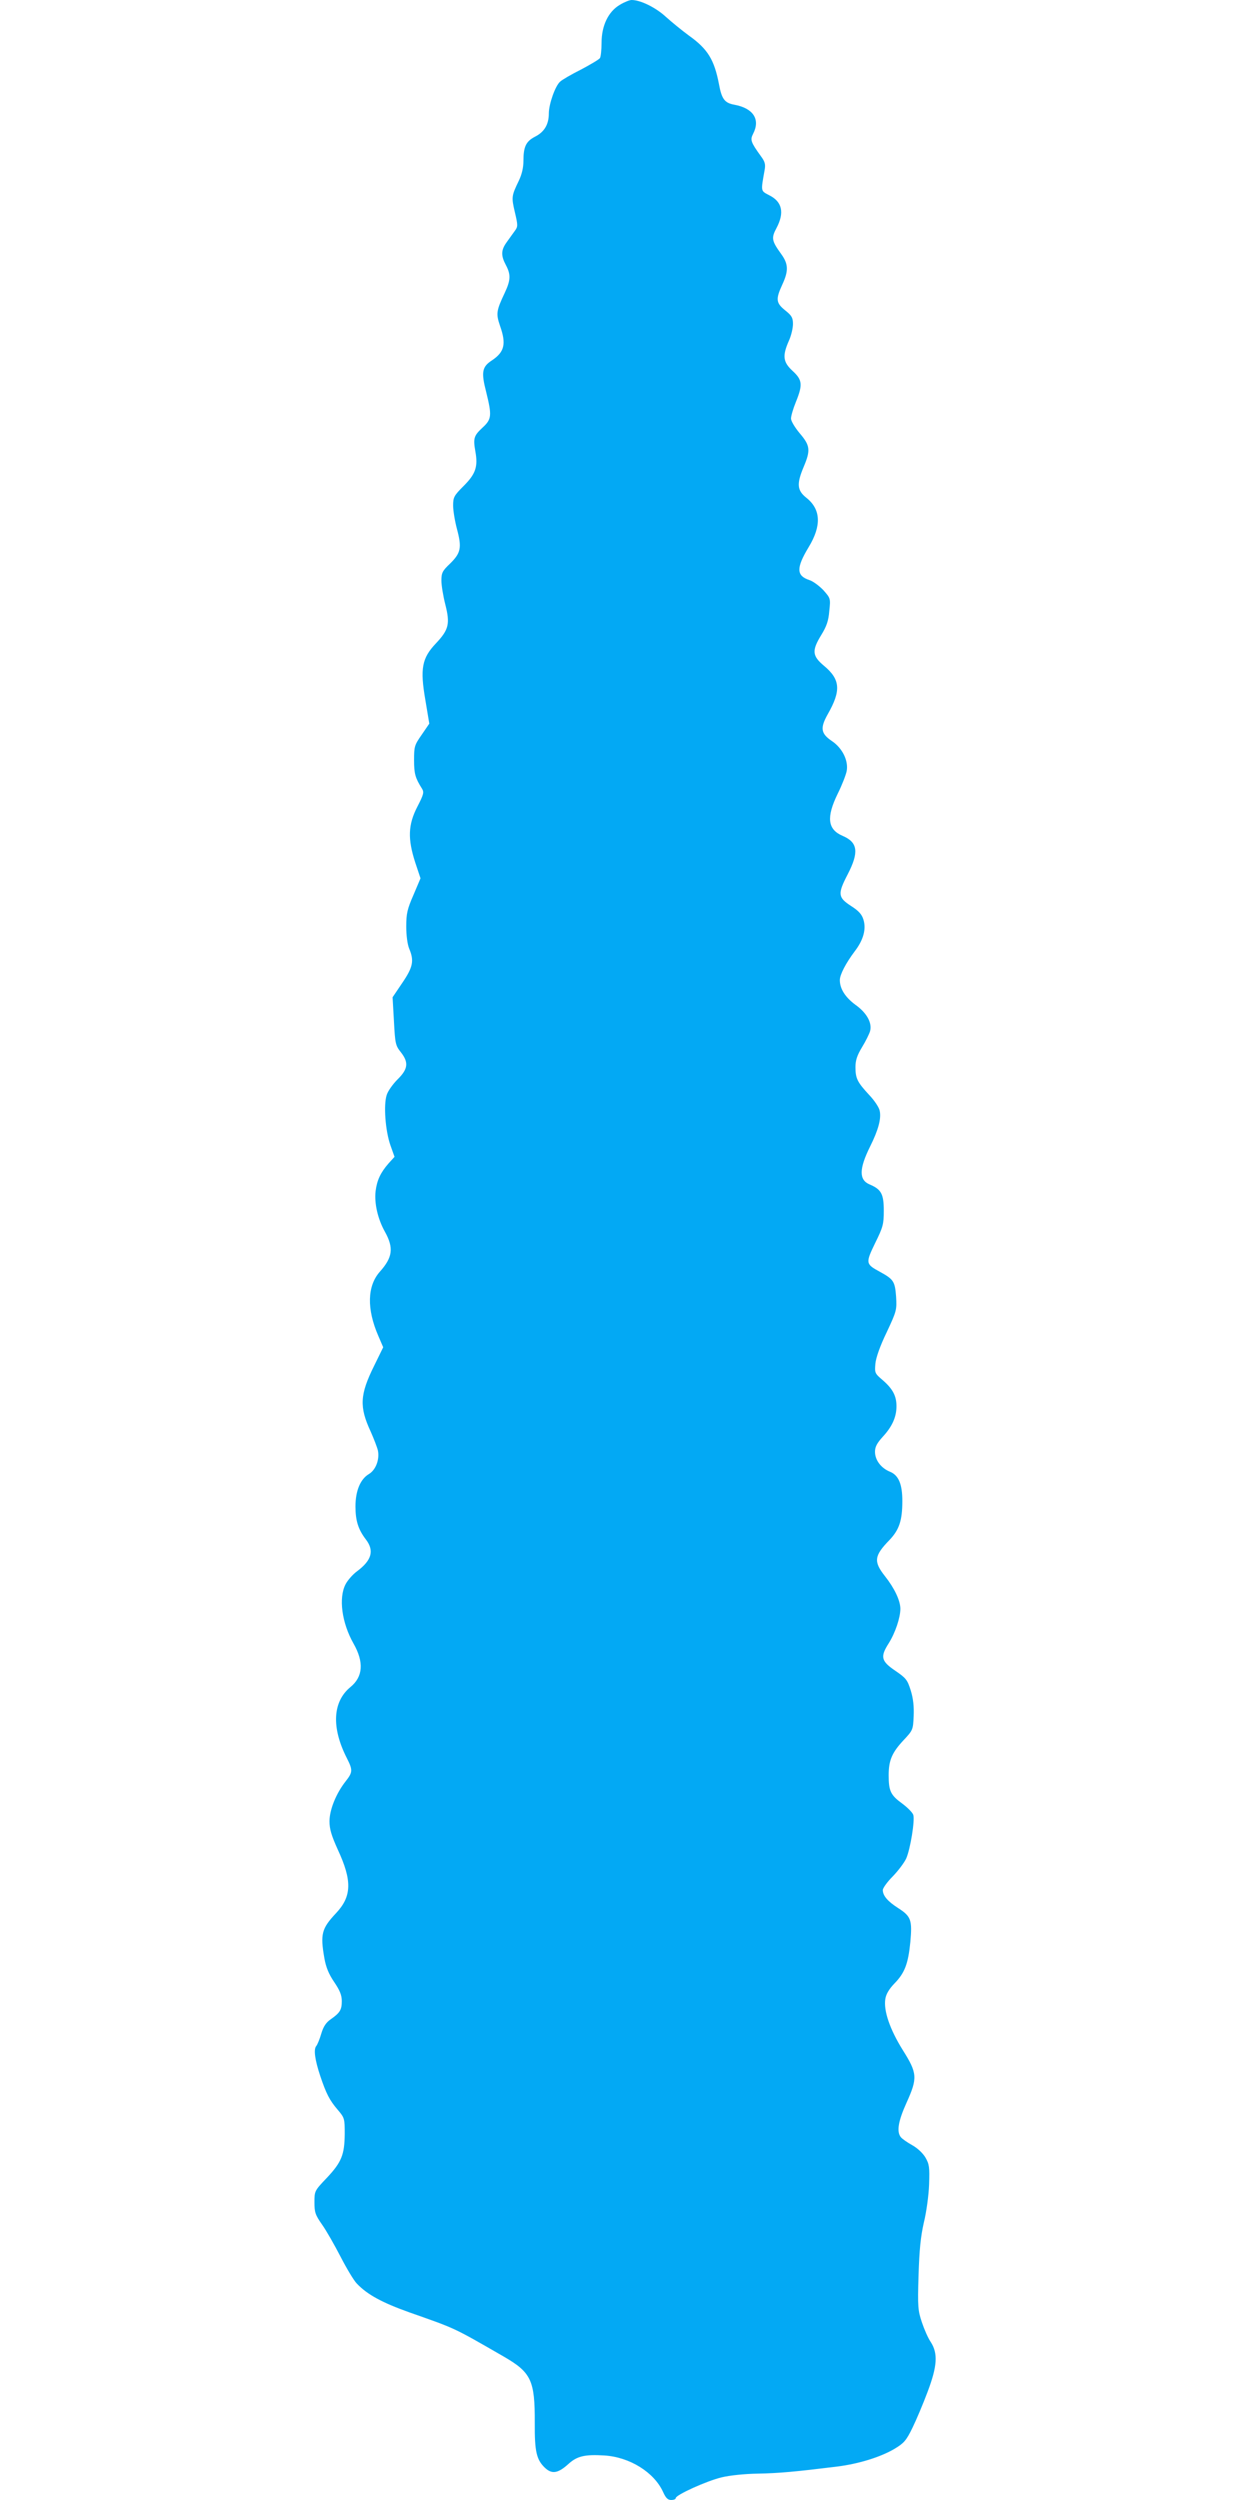
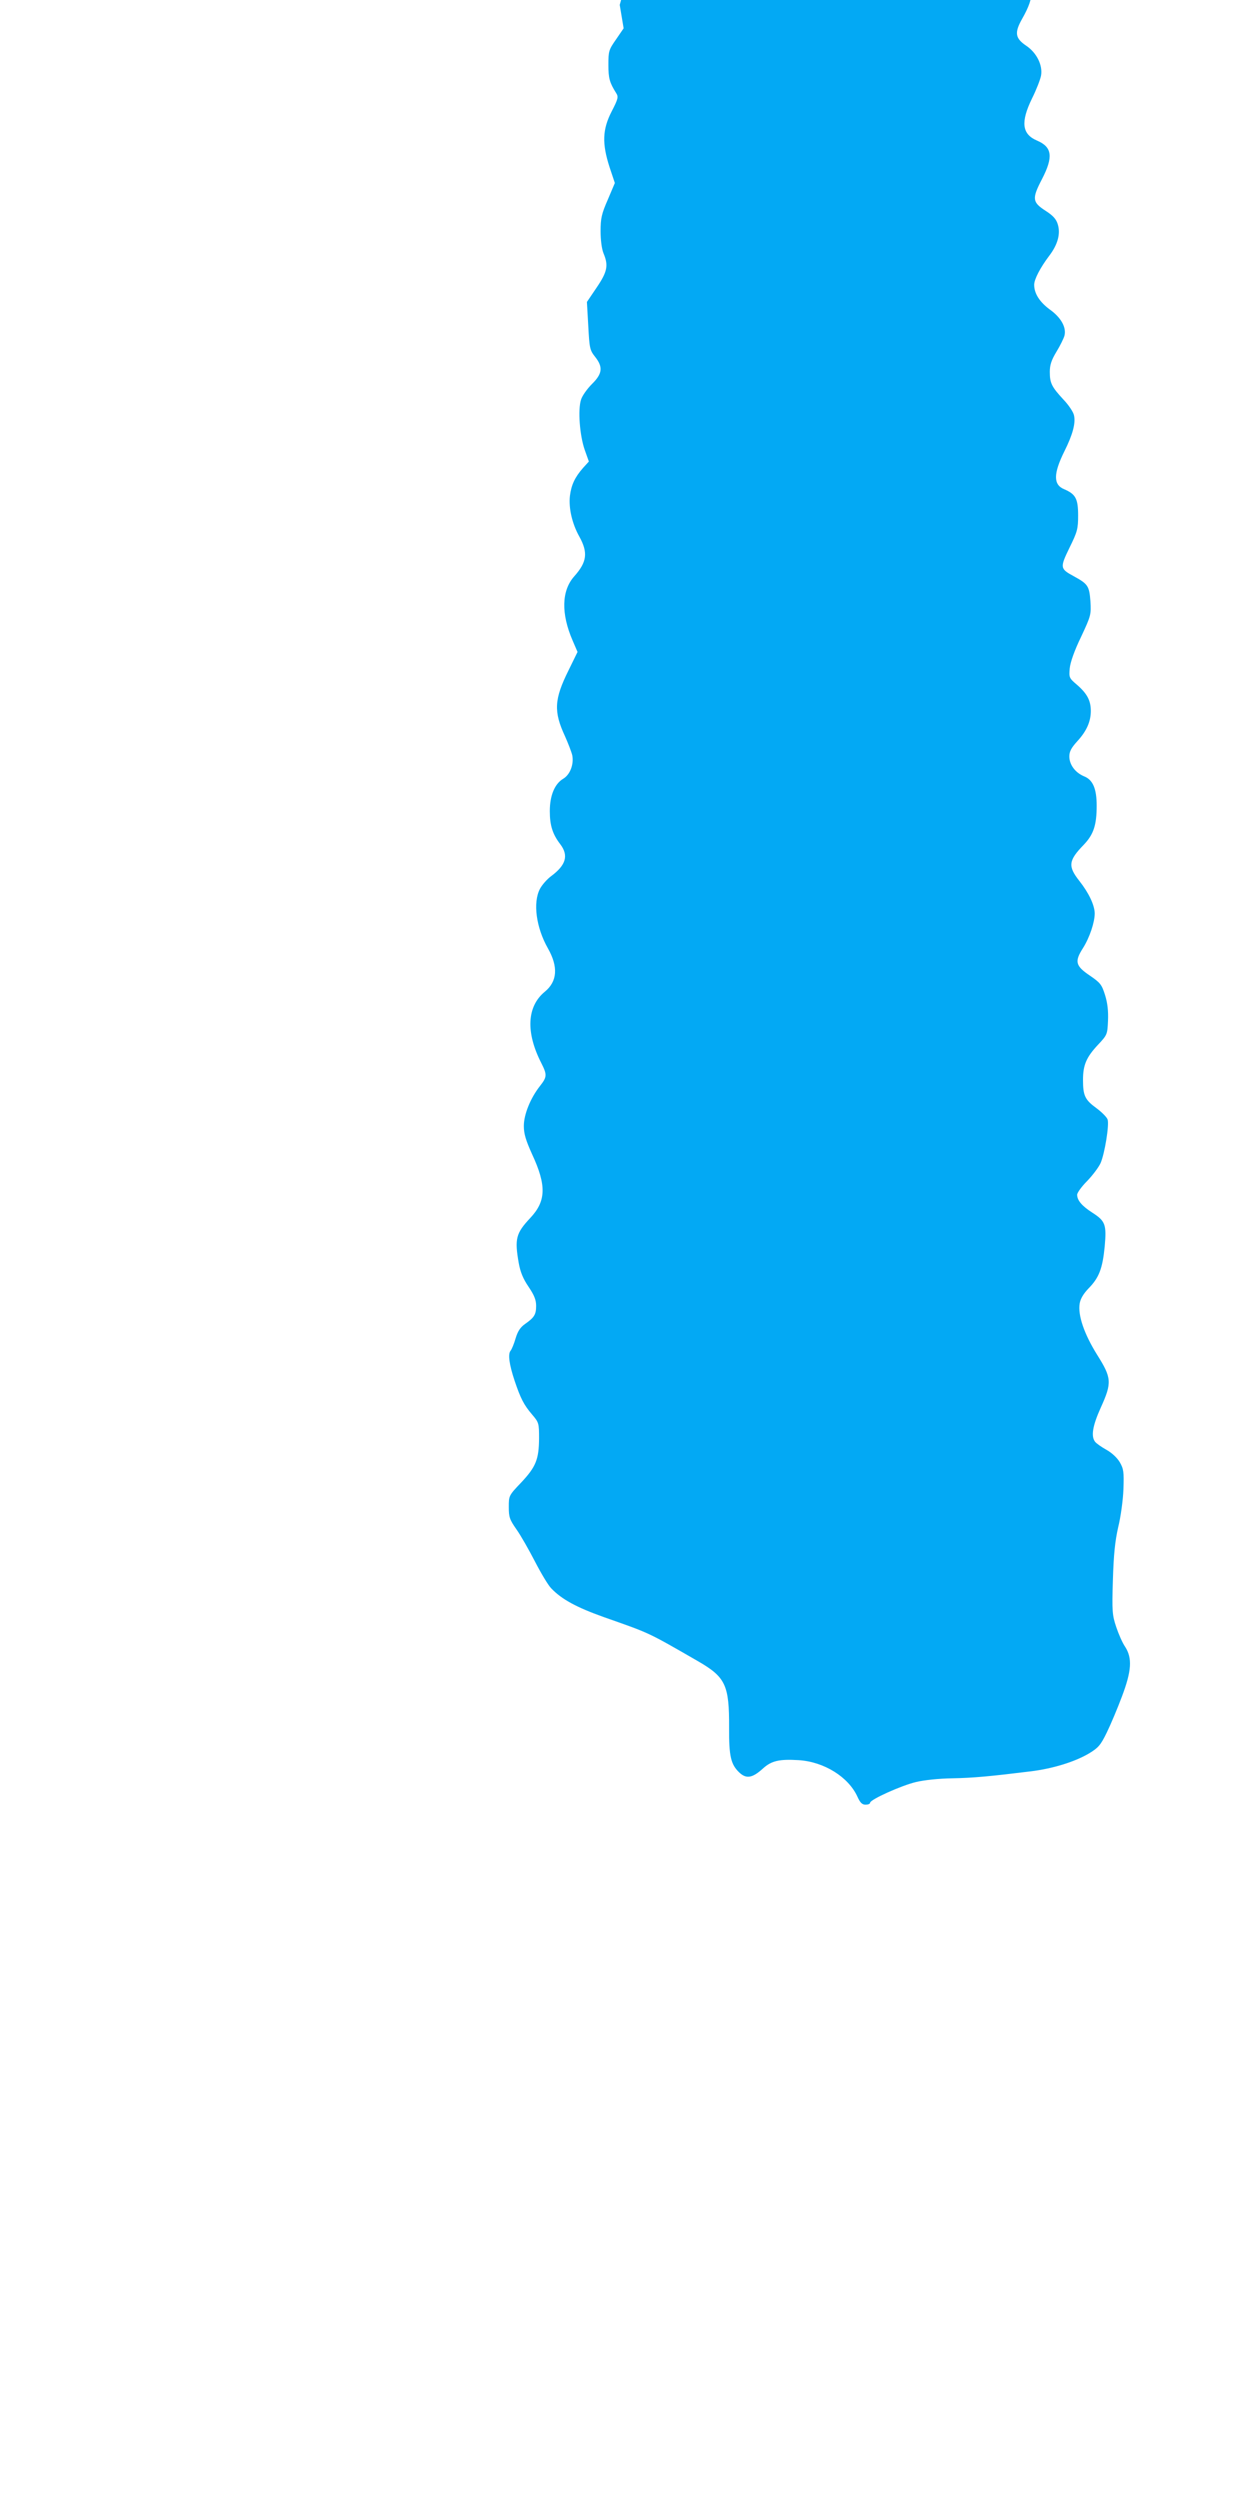
<svg xmlns="http://www.w3.org/2000/svg" version="1.0" width="640pt" height="1280pt" viewBox="0 0 640 1280" preserveAspectRatio="xMidYMid meet">
  <g transform="translate(0,1280) scale(0.1,-0.1)" fill="#03a9f4" stroke="none">
-     <path d="M3173 12775 c-59 -35 -93 -107 -93 -194 0 -37 -4 -71 -8 -78 -4 -7 -48 -33 -97 -59 -50 -25 -98 -53 -107 -62 -25 -21 -58 -115 -58 -163 0 -56 -23 -95 -71 -119 -46 -24 -59 -51 -59 -124 0 -34 -8 -69 -24 -102 -37 -77 -38 -83 -20 -160 16 -68 16 -74 0 -96 -9 -13 -28 -38 -41 -57 -30 -41 -31 -69 -5 -118 26 -49 25 -77 -6 -143 -43 -91 -45 -106 -24 -168 33 -93 23 -134 -41 -177 -51 -33 -56 -60 -30 -161 30 -122 29 -140 -19 -184 -44 -41 -48 -54 -36 -122 14 -78 1 -115 -60 -176 -50 -50 -54 -58 -54 -101 0 -25 9 -80 20 -121 25 -94 20 -121 -36 -176 -39 -37 -44 -47 -44 -87 0 -24 9 -79 20 -122 25 -99 18 -129 -48 -199 -72 -76 -82 -129 -54 -291 l20 -120 -39 -57 c-37 -53 -39 -60 -39 -130 0 -69 6 -91 40 -145 12 -19 10 -29 -23 -93 -48 -93 -50 -165 -11 -286 l27 -81 -36 -85 c-32 -73 -37 -96 -37 -162 0 -45 6 -91 15 -113 26 -62 20 -94 -35 -175 l-50 -74 7 -123 c6 -114 8 -124 35 -158 41 -52 38 -86 -16 -139 -24 -24 -50 -60 -56 -80 -17 -51 -7 -184 19 -258 l21 -59 -30 -33 c-42 -48 -60 -87 -67 -143 -7 -62 11 -142 48 -208 46 -83 39 -131 -26 -204 -65 -73 -68 -191 -8 -329 l25 -58 -46 -94 c-74 -149 -77 -211 -18 -338 16 -36 33 -80 37 -97 9 -46 -11 -99 -46 -120 -44 -26 -69 -86 -69 -166 0 -73 14 -118 54 -170 43 -57 29 -106 -46 -162 -22 -16 -49 -47 -59 -67 -36 -70 -19 -197 41 -303 54 -95 49 -170 -16 -223 -91 -75 -98 -207 -18 -364 31 -61 30 -72 -6 -118 -49 -62 -83 -146 -83 -205 0 -40 10 -73 42 -144 75 -161 72 -241 -9 -327 -73 -78 -81 -106 -59 -231 8 -45 22 -80 50 -121 29 -43 39 -67 39 -98 0 -45 -10 -60 -57 -93 -23 -16 -37 -36 -48 -73 -8 -28 -20 -57 -26 -64 -14 -17 -7 -70 21 -154 30 -89 47 -123 89 -172 35 -41 36 -45 36 -123 -1 -107 -16 -145 -91 -225 -64 -67 -64 -68 -64 -126 0 -51 4 -64 39 -114 22 -31 64 -105 95 -165 31 -60 68 -122 83 -137 54 -57 131 -98 268 -147 241 -85 221 -75 483 -226 142 -82 161 -122 160 -341 -1 -146 9 -188 52 -229 36 -34 67 -29 121 20 44 40 84 49 183 43 130 -8 255 -86 301 -187 14 -31 24 -41 42 -41 12 0 23 4 23 10 0 16 159 88 235 106 41 10 118 18 185 19 108 2 194 10 405 36 111 14 222 48 295 91 48 29 60 42 92 108 20 41 55 124 77 183 50 132 54 197 17 255 -14 20 -34 66 -46 102 -20 60 -22 79 -17 240 4 132 11 199 27 270 13 52 25 140 27 195 3 90 1 104 -19 139 -14 23 -41 48 -68 63 -25 14 -51 32 -58 41 -22 28 -13 82 29 175 58 128 56 152 -19 271 -66 106 -99 202 -89 262 4 25 20 51 46 78 53 54 71 101 82 213 10 113 4 131 -63 174 -53 34 -78 63 -78 92 0 10 23 42 51 70 28 29 59 70 69 92 21 48 45 195 36 223 -4 12 -30 38 -57 58 -59 43 -69 64 -69 145 0 76 17 116 77 180 47 50 48 53 51 123 2 49 -2 89 -15 131 -17 54 -24 63 -78 100 -74 50 -79 72 -35 141 34 54 60 132 60 178 -1 42 -30 104 -79 166 -59 75 -56 104 24 186 49 52 65 99 65 199 0 86 -19 132 -64 150 -46 19 -76 60 -76 102 0 25 10 44 40 77 48 52 70 101 70 156 0 53 -19 89 -71 134 -40 34 -41 37 -37 84 3 31 24 91 58 161 51 109 52 114 48 183 -6 78 -13 88 -84 127 -72 39 -73 44 -23 147 40 81 44 96 44 165 0 86 -13 109 -71 134 -57 23 -56 80 1 195 42 84 58 143 49 183 -3 17 -28 54 -54 81 -60 65 -70 84 -70 142 0 35 8 60 34 103 19 31 37 68 41 82 11 43 -18 94 -76 135 -51 38 -79 81 -79 126 0 28 31 87 76 147 44 57 60 113 45 162 -8 27 -24 45 -63 70 -68 44 -70 62 -18 162 59 114 52 164 -25 197 -78 33 -85 95 -26 216 22 44 42 96 46 116 10 53 -22 118 -76 154 -56 38 -61 66 -21 137 69 121 65 178 -19 248 -61 51 -63 78 -14 158 27 44 37 72 41 123 7 64 6 65 -30 106 -21 22 -53 46 -72 52 -67 22 -68 62 -4 168 67 110 63 194 -11 253 -48 38 -51 71 -14 159 36 85 33 109 -20 171 -25 30 -45 63 -45 76 0 13 11 51 25 85 36 89 33 113 -17 159 -49 45 -53 77 -19 154 12 26 21 65 21 86 0 32 -6 43 -40 70 -47 38 -49 57 -15 131 33 71 32 106 -5 157 -49 68 -52 82 -24 134 41 78 29 134 -37 167 -45 24 -44 17 -24 130 5 28 2 42 -19 70 -52 72 -56 84 -40 115 38 74 1 131 -97 149 -49 9 -64 29 -78 106 -24 124 -57 179 -154 248 -34 25 -87 68 -118 96 -52 48 -130 86 -175 86 -11 0 -38 -11 -61 -25z" />
+     <path d="M3173 12775 l20 -120 -39 -57 c-37 -53 -39 -60 -39 -130 0 -69 6 -91 40 -145 12 -19 10 -29 -23 -93 -48 -93 -50 -165 -11 -286 l27 -81 -36 -85 c-32 -73 -37 -96 -37 -162 0 -45 6 -91 15 -113 26 -62 20 -94 -35 -175 l-50 -74 7 -123 c6 -114 8 -124 35 -158 41 -52 38 -86 -16 -139 -24 -24 -50 -60 -56 -80 -17 -51 -7 -184 19 -258 l21 -59 -30 -33 c-42 -48 -60 -87 -67 -143 -7 -62 11 -142 48 -208 46 -83 39 -131 -26 -204 -65 -73 -68 -191 -8 -329 l25 -58 -46 -94 c-74 -149 -77 -211 -18 -338 16 -36 33 -80 37 -97 9 -46 -11 -99 -46 -120 -44 -26 -69 -86 -69 -166 0 -73 14 -118 54 -170 43 -57 29 -106 -46 -162 -22 -16 -49 -47 -59 -67 -36 -70 -19 -197 41 -303 54 -95 49 -170 -16 -223 -91 -75 -98 -207 -18 -364 31 -61 30 -72 -6 -118 -49 -62 -83 -146 -83 -205 0 -40 10 -73 42 -144 75 -161 72 -241 -9 -327 -73 -78 -81 -106 -59 -231 8 -45 22 -80 50 -121 29 -43 39 -67 39 -98 0 -45 -10 -60 -57 -93 -23 -16 -37 -36 -48 -73 -8 -28 -20 -57 -26 -64 -14 -17 -7 -70 21 -154 30 -89 47 -123 89 -172 35 -41 36 -45 36 -123 -1 -107 -16 -145 -91 -225 -64 -67 -64 -68 -64 -126 0 -51 4 -64 39 -114 22 -31 64 -105 95 -165 31 -60 68 -122 83 -137 54 -57 131 -98 268 -147 241 -85 221 -75 483 -226 142 -82 161 -122 160 -341 -1 -146 9 -188 52 -229 36 -34 67 -29 121 20 44 40 84 49 183 43 130 -8 255 -86 301 -187 14 -31 24 -41 42 -41 12 0 23 4 23 10 0 16 159 88 235 106 41 10 118 18 185 19 108 2 194 10 405 36 111 14 222 48 295 91 48 29 60 42 92 108 20 41 55 124 77 183 50 132 54 197 17 255 -14 20 -34 66 -46 102 -20 60 -22 79 -17 240 4 132 11 199 27 270 13 52 25 140 27 195 3 90 1 104 -19 139 -14 23 -41 48 -68 63 -25 14 -51 32 -58 41 -22 28 -13 82 29 175 58 128 56 152 -19 271 -66 106 -99 202 -89 262 4 25 20 51 46 78 53 54 71 101 82 213 10 113 4 131 -63 174 -53 34 -78 63 -78 92 0 10 23 42 51 70 28 29 59 70 69 92 21 48 45 195 36 223 -4 12 -30 38 -57 58 -59 43 -69 64 -69 145 0 76 17 116 77 180 47 50 48 53 51 123 2 49 -2 89 -15 131 -17 54 -24 63 -78 100 -74 50 -79 72 -35 141 34 54 60 132 60 178 -1 42 -30 104 -79 166 -59 75 -56 104 24 186 49 52 65 99 65 199 0 86 -19 132 -64 150 -46 19 -76 60 -76 102 0 25 10 44 40 77 48 52 70 101 70 156 0 53 -19 89 -71 134 -40 34 -41 37 -37 84 3 31 24 91 58 161 51 109 52 114 48 183 -6 78 -13 88 -84 127 -72 39 -73 44 -23 147 40 81 44 96 44 165 0 86 -13 109 -71 134 -57 23 -56 80 1 195 42 84 58 143 49 183 -3 17 -28 54 -54 81 -60 65 -70 84 -70 142 0 35 8 60 34 103 19 31 37 68 41 82 11 43 -18 94 -76 135 -51 38 -79 81 -79 126 0 28 31 87 76 147 44 57 60 113 45 162 -8 27 -24 45 -63 70 -68 44 -70 62 -18 162 59 114 52 164 -25 197 -78 33 -85 95 -26 216 22 44 42 96 46 116 10 53 -22 118 -76 154 -56 38 -61 66 -21 137 69 121 65 178 -19 248 -61 51 -63 78 -14 158 27 44 37 72 41 123 7 64 6 65 -30 106 -21 22 -53 46 -72 52 -67 22 -68 62 -4 168 67 110 63 194 -11 253 -48 38 -51 71 -14 159 36 85 33 109 -20 171 -25 30 -45 63 -45 76 0 13 11 51 25 85 36 89 33 113 -17 159 -49 45 -53 77 -19 154 12 26 21 65 21 86 0 32 -6 43 -40 70 -47 38 -49 57 -15 131 33 71 32 106 -5 157 -49 68 -52 82 -24 134 41 78 29 134 -37 167 -45 24 -44 17 -24 130 5 28 2 42 -19 70 -52 72 -56 84 -40 115 38 74 1 131 -97 149 -49 9 -64 29 -78 106 -24 124 -57 179 -154 248 -34 25 -87 68 -118 96 -52 48 -130 86 -175 86 -11 0 -38 -11 -61 -25z" />
  </g>
</svg>